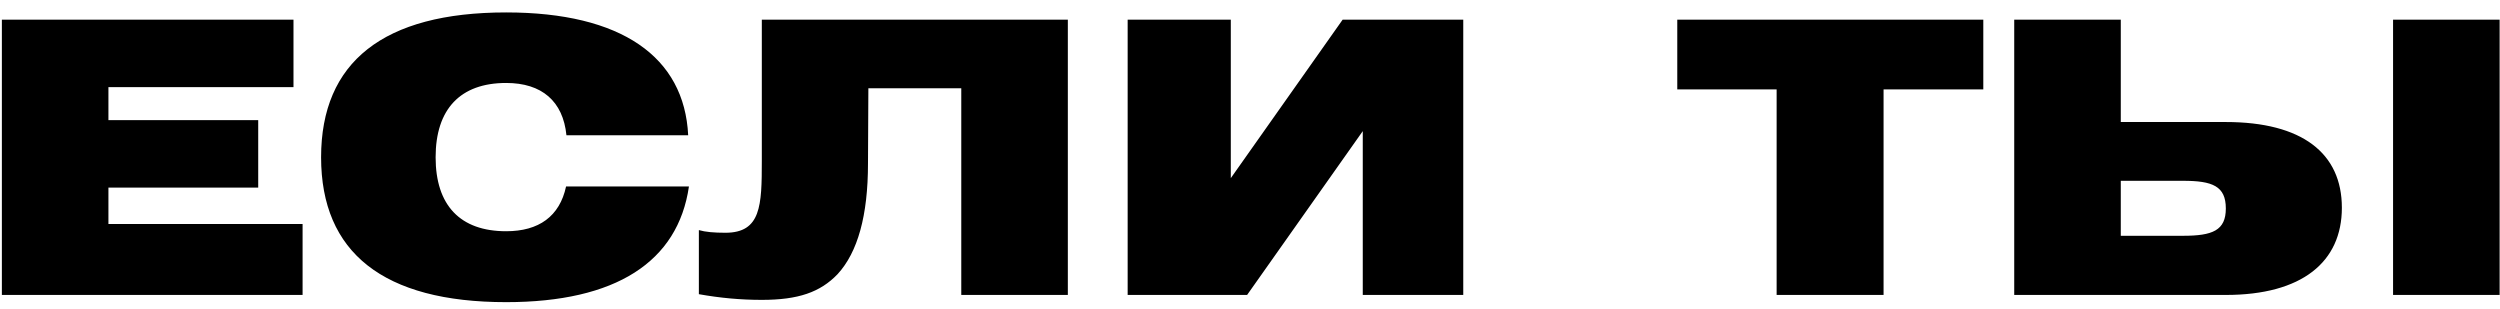
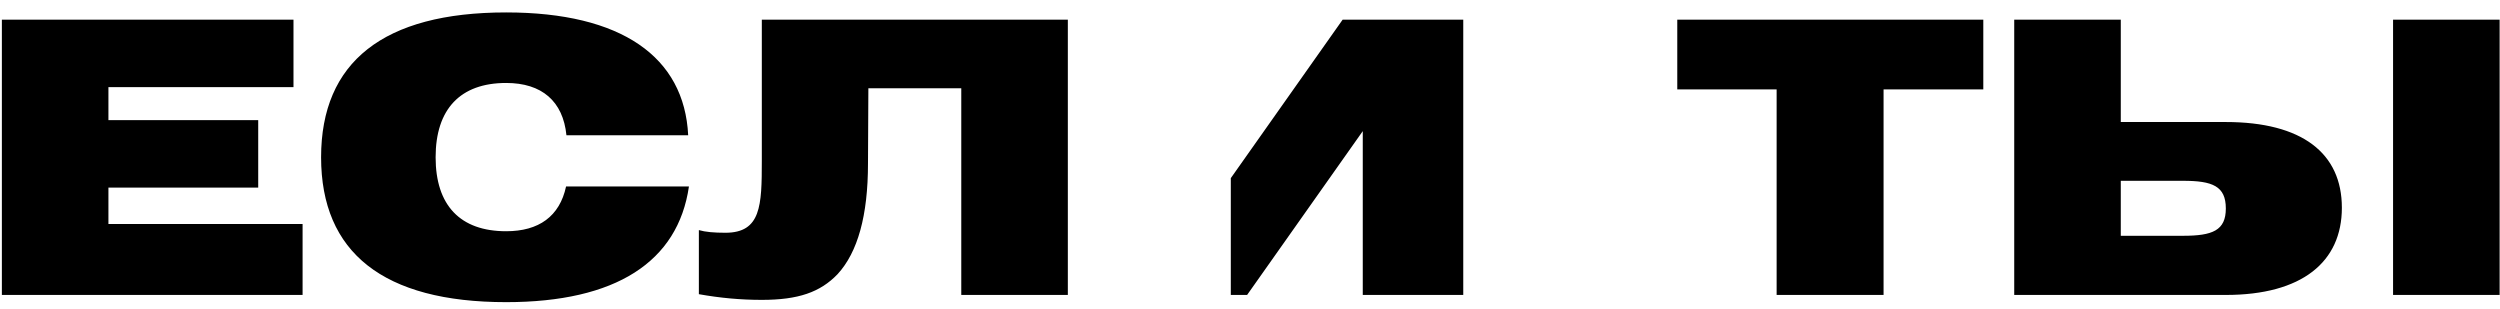
<svg xmlns="http://www.w3.org/2000/svg" width="178" height="22" viewBox="0 0 178 22" fill="none">
-   <path d="M0.133 21V1.398H20.896V6.204H7.72V8.553H18.385V13.359H7.72V15.951H21.544V21H0.133ZM40.331 9.633C40.088 7.203 38.576 5.907 36.038 5.907C32.771 5.907 31.016 7.77 31.016 11.199C31.016 14.628 32.771 16.464 36.038 16.464C38.36 16.464 39.845 15.411 40.304 13.278H49.052C48.269 18.651 43.841 21.513 36.038 21.513C27.29 21.513 22.862 17.976 22.862 11.199C22.862 4.422 27.29 0.885 36.038 0.885C44.246 0.885 48.728 4.044 48.998 9.633H40.331ZM54.241 11.469V1.398H76.03V21H68.443V6.285H61.828L61.801 11.631C61.801 15.357 61.072 17.949 59.641 19.515C58.399 20.811 56.833 21.351 54.241 21.351C52.729 21.351 51.271 21.216 49.759 20.946V16.383C50.218 16.518 50.839 16.572 51.649 16.572C54.187 16.572 54.241 14.628 54.241 11.469ZM104.184 21H97.029V9.336L88.794 21H80.289V1.398H87.633V12.684L95.598 1.398H104.184V21ZM126.496 21V6.366H119.422V1.398H141.211V6.366H134.11V21H126.496ZM143.413 1.398H151V8.688H158.479C163.906 8.688 166.741 10.902 166.741 14.79C166.741 18.651 163.906 21 158.479 21H143.413V1.398ZM155.428 16.788C157.534 16.788 158.479 16.41 158.479 14.844C158.479 13.251 157.534 12.873 155.428 12.873H151V16.788H155.428ZM170.386 21V1.398H177.973V21H170.386Z" fill="black" />
+   <path d="M0.133 21V1.398H20.896V6.204H7.72V8.553H18.385V13.359H7.72V15.951H21.544V21H0.133ZM40.331 9.633C40.088 7.203 38.576 5.907 36.038 5.907C32.771 5.907 31.016 7.77 31.016 11.199C31.016 14.628 32.771 16.464 36.038 16.464C38.36 16.464 39.845 15.411 40.304 13.278H49.052C48.269 18.651 43.841 21.513 36.038 21.513C27.29 21.513 22.862 17.976 22.862 11.199C22.862 4.422 27.29 0.885 36.038 0.885C44.246 0.885 48.728 4.044 48.998 9.633H40.331ZM54.241 11.469V1.398H76.03V21H68.443V6.285H61.828L61.801 11.631C61.801 15.357 61.072 17.949 59.641 19.515C58.399 20.811 56.833 21.351 54.241 21.351C52.729 21.351 51.271 21.216 49.759 20.946V16.383C50.218 16.518 50.839 16.572 51.649 16.572C54.187 16.572 54.241 14.628 54.241 11.469ZM104.184 21H97.029V9.336L88.794 21H80.289H87.633V12.684L95.598 1.398H104.184V21ZM126.496 21V6.366H119.422V1.398H141.211V6.366H134.11V21H126.496ZM143.413 1.398H151V8.688H158.479C163.906 8.688 166.741 10.902 166.741 14.79C166.741 18.651 163.906 21 158.479 21H143.413V1.398ZM155.428 16.788C157.534 16.788 158.479 16.41 158.479 14.844C158.479 13.251 157.534 12.873 155.428 12.873H151V16.788H155.428ZM170.386 21V1.398H177.973V21H170.386Z" fill="black" />
</svg>